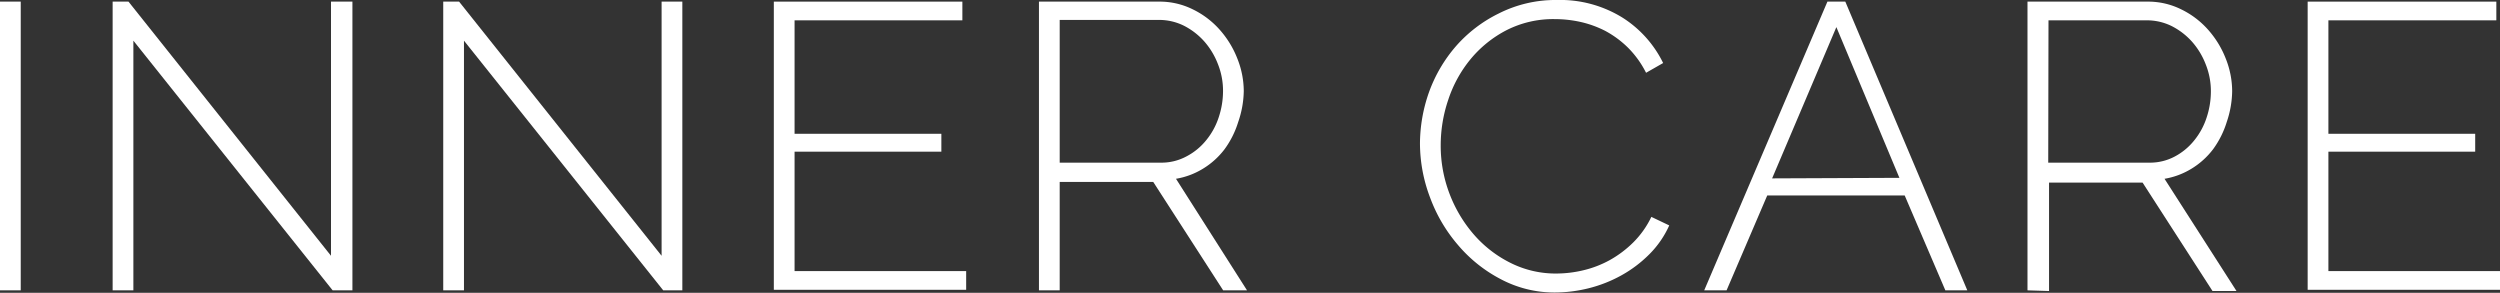
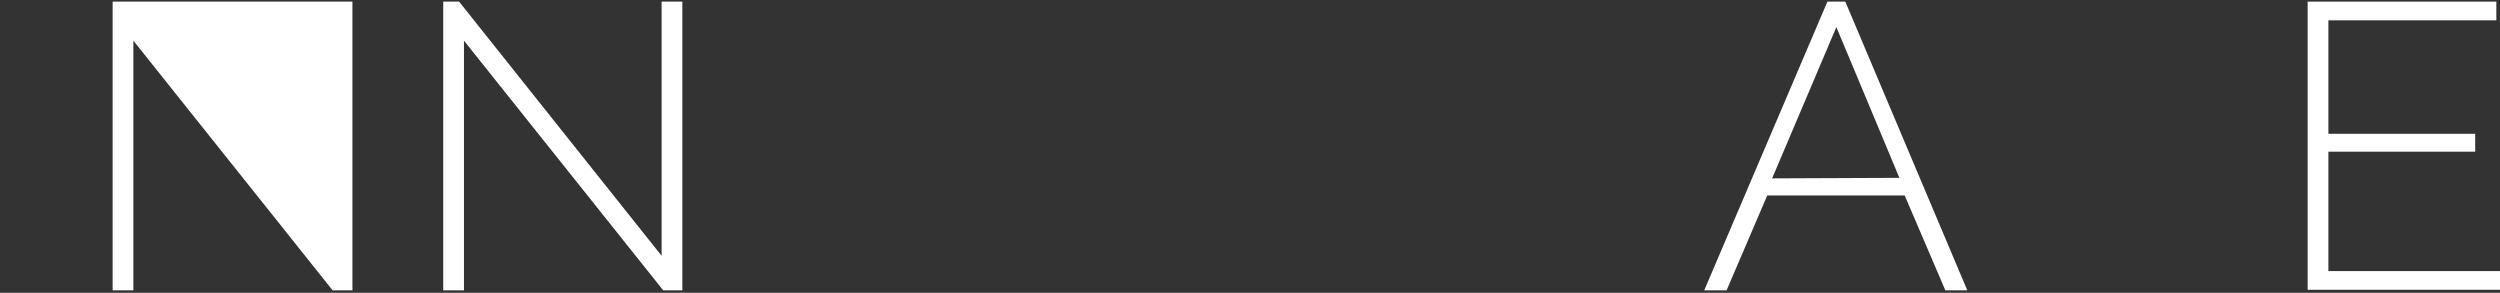
<svg xmlns="http://www.w3.org/2000/svg" viewBox="0 0 184.44 21.6">
  <rect x="0" y="0" width="184.44" height="21.6" fill="#333333" stroke="none" />
  <defs>
    <style>.cls-1{fill:#fff;}</style>
  </defs>
  <g id="レイヤー_2" data-name="レイヤー 2">
    <g id="レイヤー_1-2" data-name="レイヤー 1">
-       <path class="cls-1" d="M0,21.42V.12H1.53v21.3Z" />
-       <path class="cls-1" d="M9.84,3V21.42H8.31V.12H9.48L24.42,18.87V.12H26v21.3H24.54Z" />
+       <path class="cls-1" d="M9.84,3V21.42H8.31V.12H9.48V.12H26v21.3H24.54Z" />
      <path class="cls-1" d="M34.23,3V21.42H32.7V.12h1.17L48.81,18.87V.12h1.53v21.3H48.93Z" />
-       <path class="cls-1" d="M71.28,20v1.38H57.09V.12H71V1.5H58.62V9.87H69.45v1.32H58.62V20Z" />
-       <path class="cls-1" d="M76.65,21.42V.12H85.5A5.49,5.49,0,0,1,88,.69a6.35,6.35,0,0,1,2,1.52,7.05,7.05,0,0,1,1.29,2.12,6.52,6.52,0,0,1,.47,2.39A7.28,7.28,0,0,1,91.35,9a6.77,6.77,0,0,1-1,2,5.75,5.75,0,0,1-1.59,1.44,5.57,5.57,0,0,1-2,.75L92,21.42H90.24l-5.16-8h-6.9v8ZM78.18,12h7.47a3.88,3.88,0,0,0,1.86-.45A4.59,4.59,0,0,0,89,10.33a5.2,5.2,0,0,0,.91-1.67,6.12,6.12,0,0,0,.32-1.94,5.31,5.31,0,0,0-.38-2,5.5,5.5,0,0,0-1-1.66,5.12,5.12,0,0,0-1.5-1.16,4.11,4.11,0,0,0-1.84-.43H78.18Z" />
-       <path class="cls-1" d="M104.76,10.62a11.45,11.45,0,0,1,.67-3.83,10.7,10.7,0,0,1,2-3.4A10.1,10.1,0,0,1,110.56,1,9.27,9.27,0,0,1,114.84,0a8.73,8.73,0,0,1,4.86,1.3,8.24,8.24,0,0,1,3,3.35l-1.26.72a7.16,7.16,0,0,0-1.34-1.86,7.33,7.33,0,0,0-1.65-1.22,7.66,7.66,0,0,0-1.84-.67,8.83,8.83,0,0,0-1.89-.21,7.59,7.59,0,0,0-3.6.83,8.49,8.49,0,0,0-2.64,2.14,9.26,9.26,0,0,0-1.64,3,10.44,10.44,0,0,0-.55,3.34,9.91,9.91,0,0,0,.66,3.6,10,10,0,0,0,1.8,3,8.72,8.72,0,0,0,2.7,2.08,7.41,7.41,0,0,0,3.36.78,8.63,8.63,0,0,0,2-.24,7.71,7.71,0,0,0,1.95-.75,7.94,7.94,0,0,0,1.74-1.31A6.79,6.79,0,0,0,121.83,16l1.32.63a7.12,7.12,0,0,1-1.47,2.13,9.22,9.22,0,0,1-2.07,1.56,9.91,9.91,0,0,1-2.42.95,10.37,10.37,0,0,1-2.5.31,8.45,8.45,0,0,1-4-1,10.45,10.45,0,0,1-3.13-2.51,11.4,11.4,0,0,1-2.06-3.51A11.27,11.27,0,0,1,104.76,10.62Z" />
      <path class="cls-1" d="M134.82.12h1.32l9,21.3h-1.62l-3-7H130.38l-3,7h-1.65Zm5.31,13L135.48,2l-4.74,11.16Z" />
-       <path class="cls-1" d="M149.58,21.42V.12h8.85a5.49,5.49,0,0,1,2.49.57,6.35,6.35,0,0,1,2,1.52,7.05,7.05,0,0,1,1.29,2.12,6.52,6.52,0,0,1,.47,2.39A7.28,7.28,0,0,1,164.28,9a6.77,6.77,0,0,1-1,2,5.75,5.75,0,0,1-1.59,1.44,5.57,5.57,0,0,1-2,.75l5.31,8.28h-1.77l-5.16-8h-6.9v8ZM151.11,12h7.47a3.88,3.88,0,0,0,1.86-.45,4.59,4.59,0,0,0,1.44-1.19,5.2,5.2,0,0,0,.91-1.67,6.12,6.12,0,0,0,.32-1.94,5.31,5.31,0,0,0-.38-2,5.5,5.5,0,0,0-1-1.66,5.12,5.12,0,0,0-1.5-1.16,4.11,4.11,0,0,0-1.84-.43h-7.26Z" />
      <path class="cls-1" d="M184.44,20v1.38H170.25V.12h13.92V1.5H171.78V9.87h10.83v1.32H171.78V20Z" />
    </g>
  </g>
</svg>